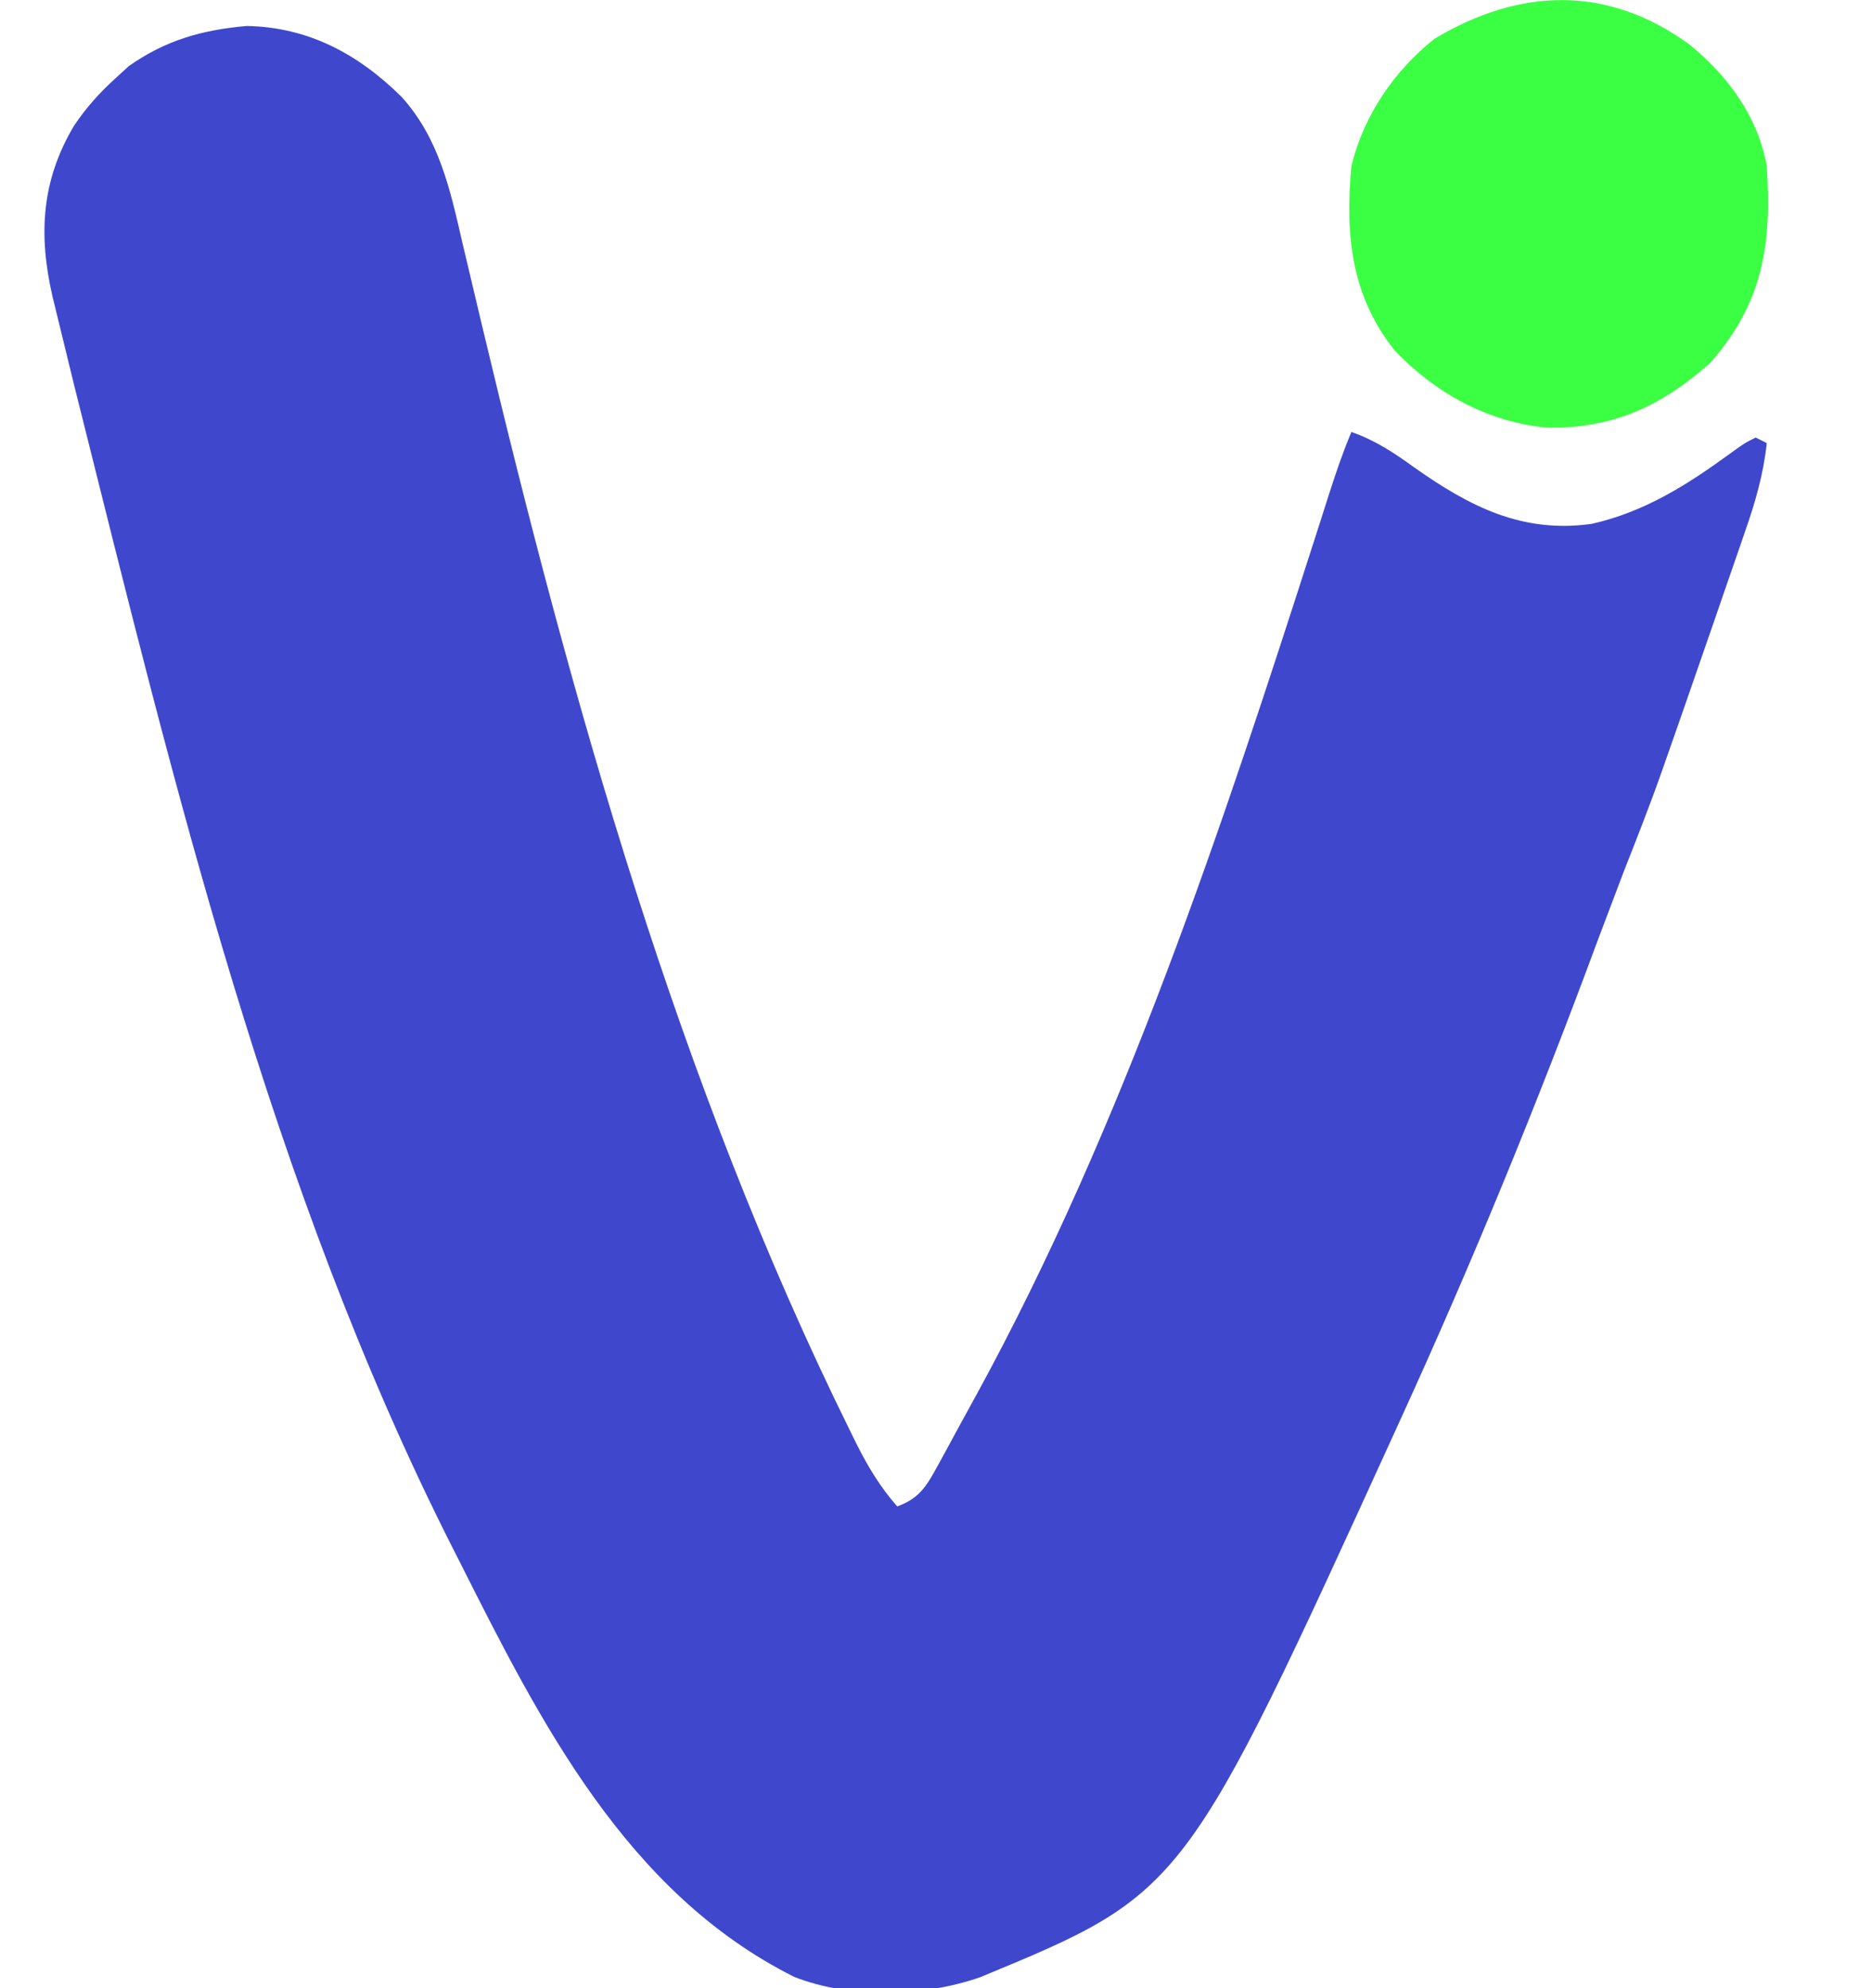
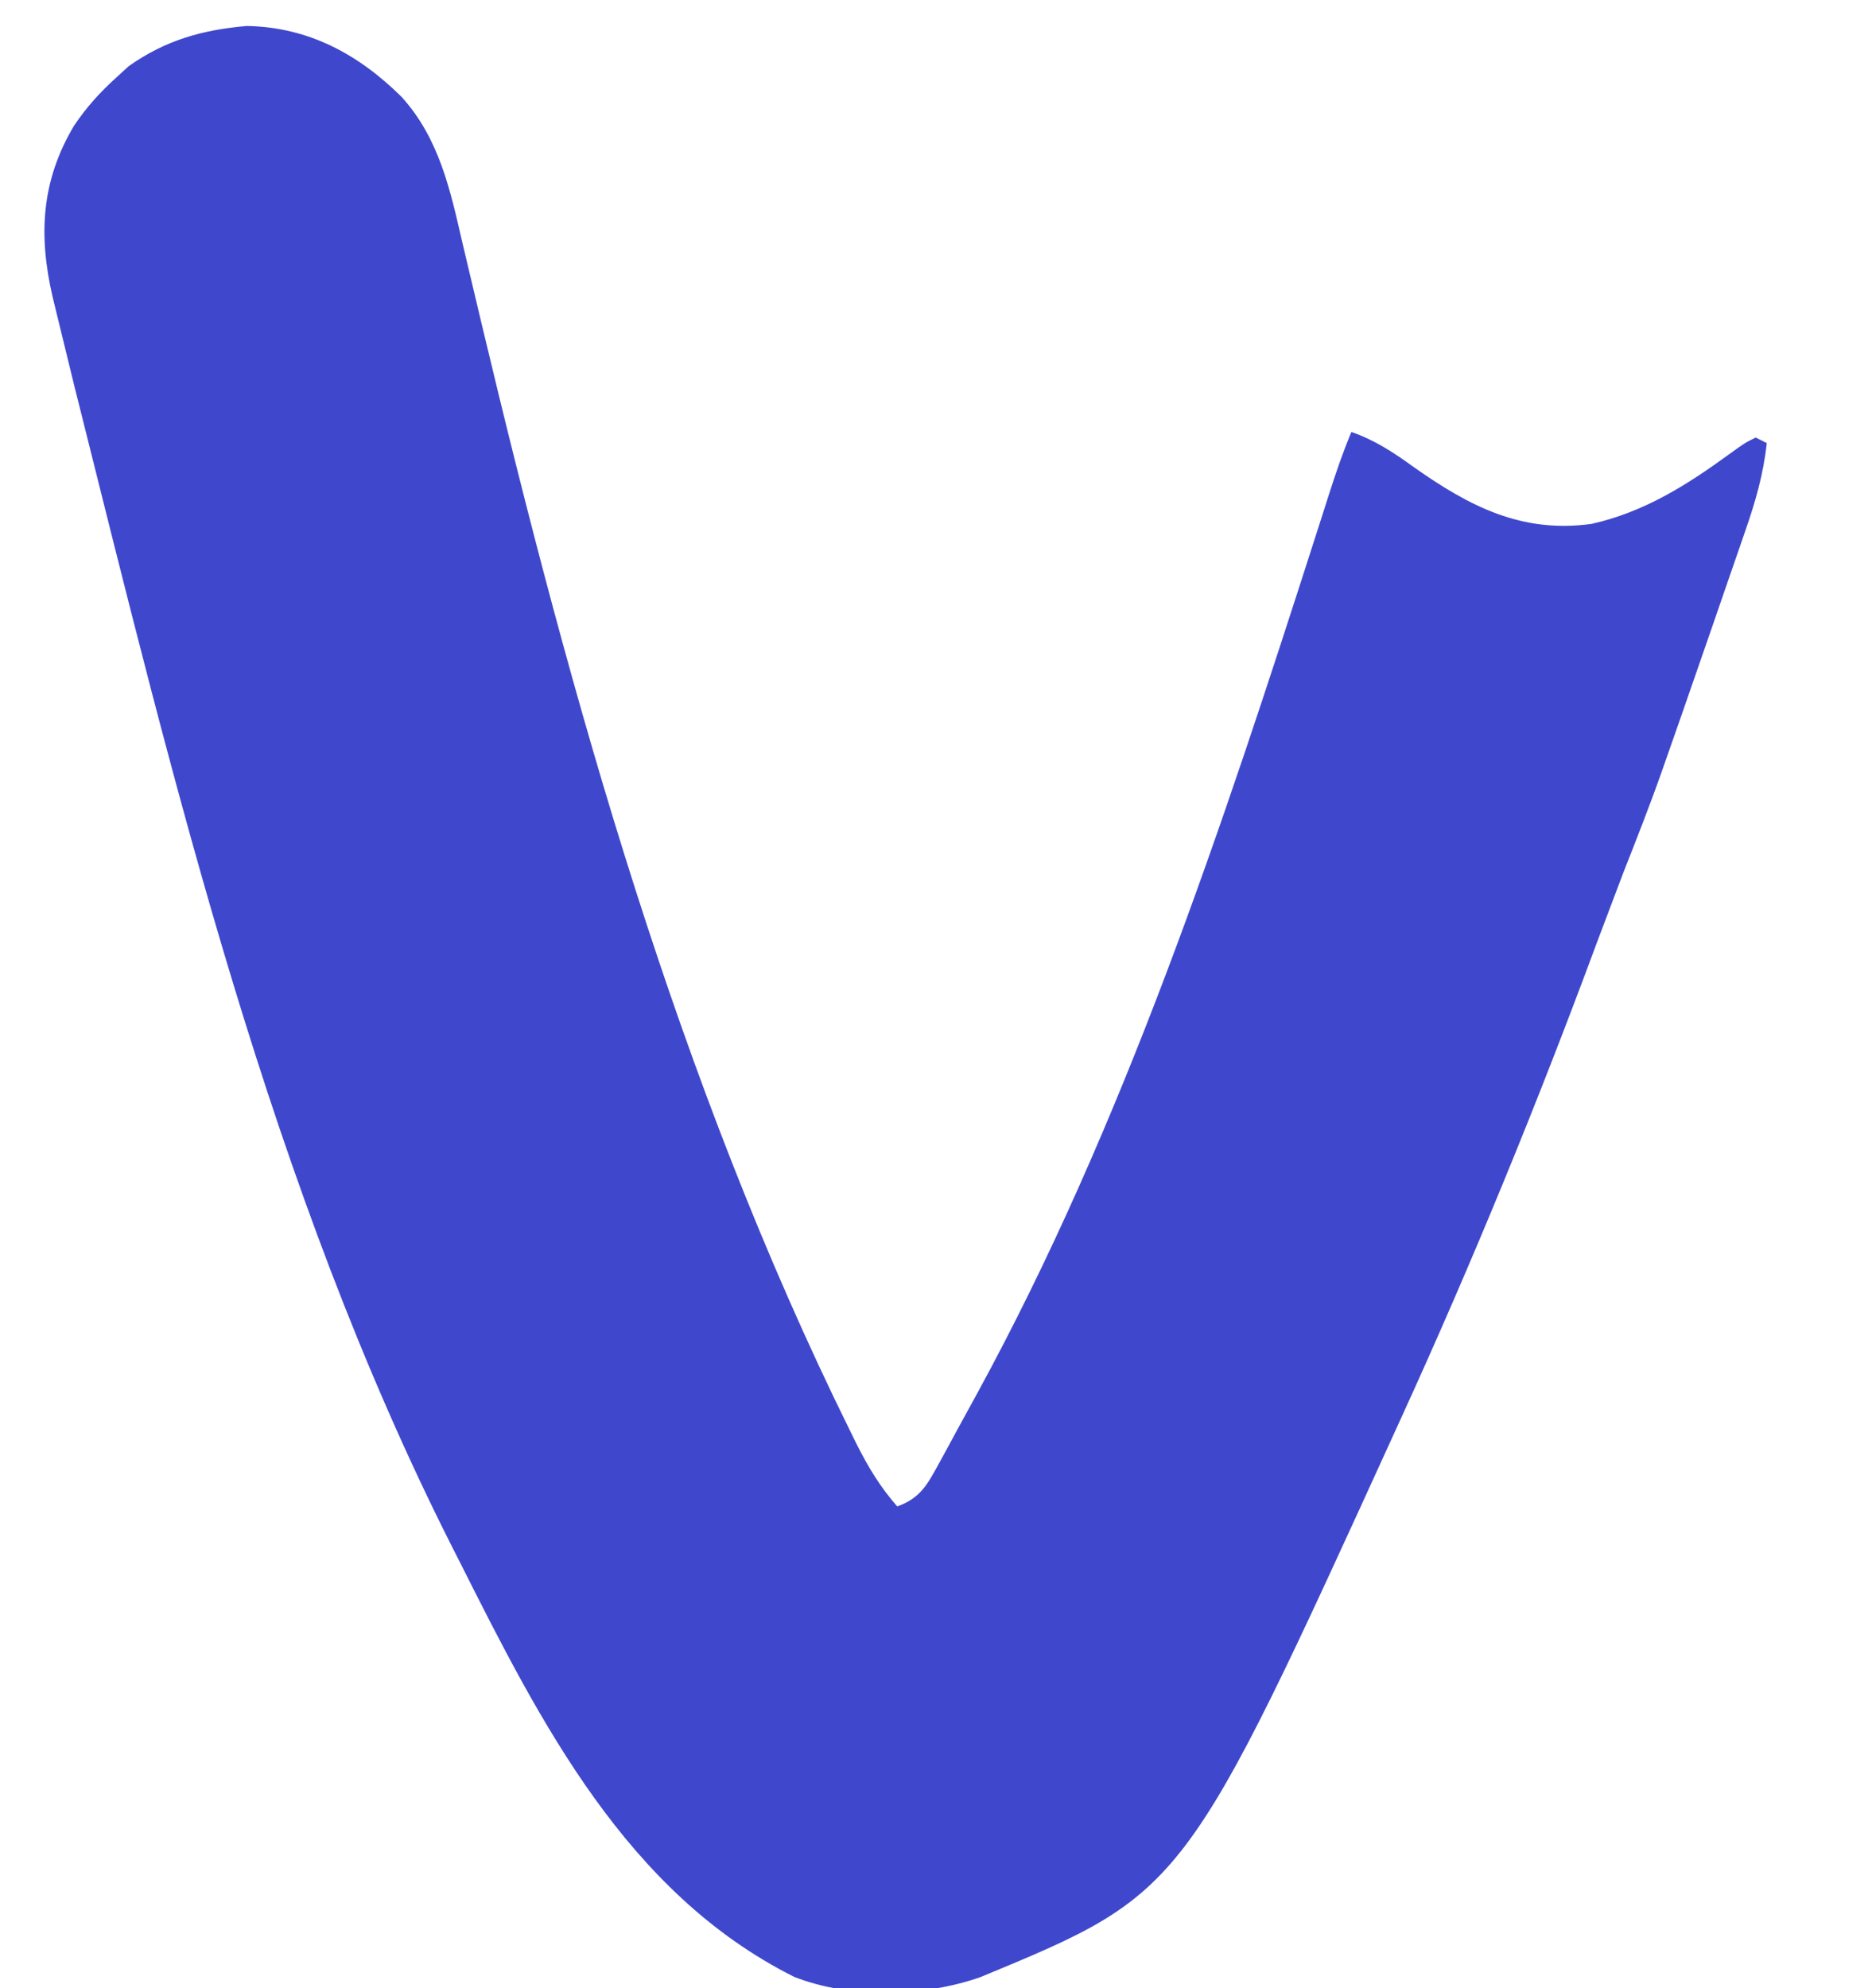
<svg xmlns="http://www.w3.org/2000/svg" width="338" height="359">
  <path d="M44.563 4.688c11.193.214 20.193 5.132 27.957 12.816 6.827 7.57 8.783 16.841 10.998 26.448l2.944 12.419.627 2.636c16.16 67.862 35.363 136.488 66.349 199.243l1.215 2.473c2.092 4.149 4.258 7.759 7.347 11.277 4.21-1.508 5.458-3.98 7.563-7.812l1.029-1.872 2.229-4.12 3.653-6.668c26.386-48.358 44.247-102.329 61.036-154.63l.866-2.695 1.597-4.998c1.215-3.797 2.482-7.525 4.029-11.203 4.273 1.475 7.685 3.745 11.313 6.375 10.01 7.052 19.444 11.967 32.066 10.215 9.543-2.148 17.222-7.03 25.004-12.699C315 80 315 80 317 79l2 1c-.61 5.669-2.071 10.683-3.949 16.055l-.894 2.605-2.844 8.215-1.857 5.398L304 128l-.855 2.452-2.406 6.865-.702 2.005c-2.169 6.15-4.556 12.209-6.946 18.276l-4.711 12.461C277.621 199.148 265.899 227.789 253 256l-.876 1.922C213.893 341.74 213.893 341.74 177 357c-10.179 3.565-23.528 3.929-33.625-.062C113.112 341.763 97.535 310.901 83 282l-1.39-2.736C48.877 214.516 31.514 141.965 14 72l-.583-2.323-3.23-13.239-.718-2.952c-2.542-11.074-2.02-20.854 3.905-30.798C15.587 19.396 18.044 16.66 21 14l2.25-2.062c6.665-4.696 13.269-6.544 21.313-7.25z" fill="#3f48cc" />
-   <path d="M305 8c6.933 5.649 12.412 13.012 14 22 .891 14.051-.569 24.507-10.187 35.5-8.78 7.804-17.545 11.894-29.391 11.715-10.738-.953-20.289-6.24-27.629-13.961C243.888 53.317 242.877 42.256 244 30c2.194-9.105 7.691-17.189 15-23 15.435-9.24 31.24-9.713 46 1z" fill="#3aff42" />
</svg>